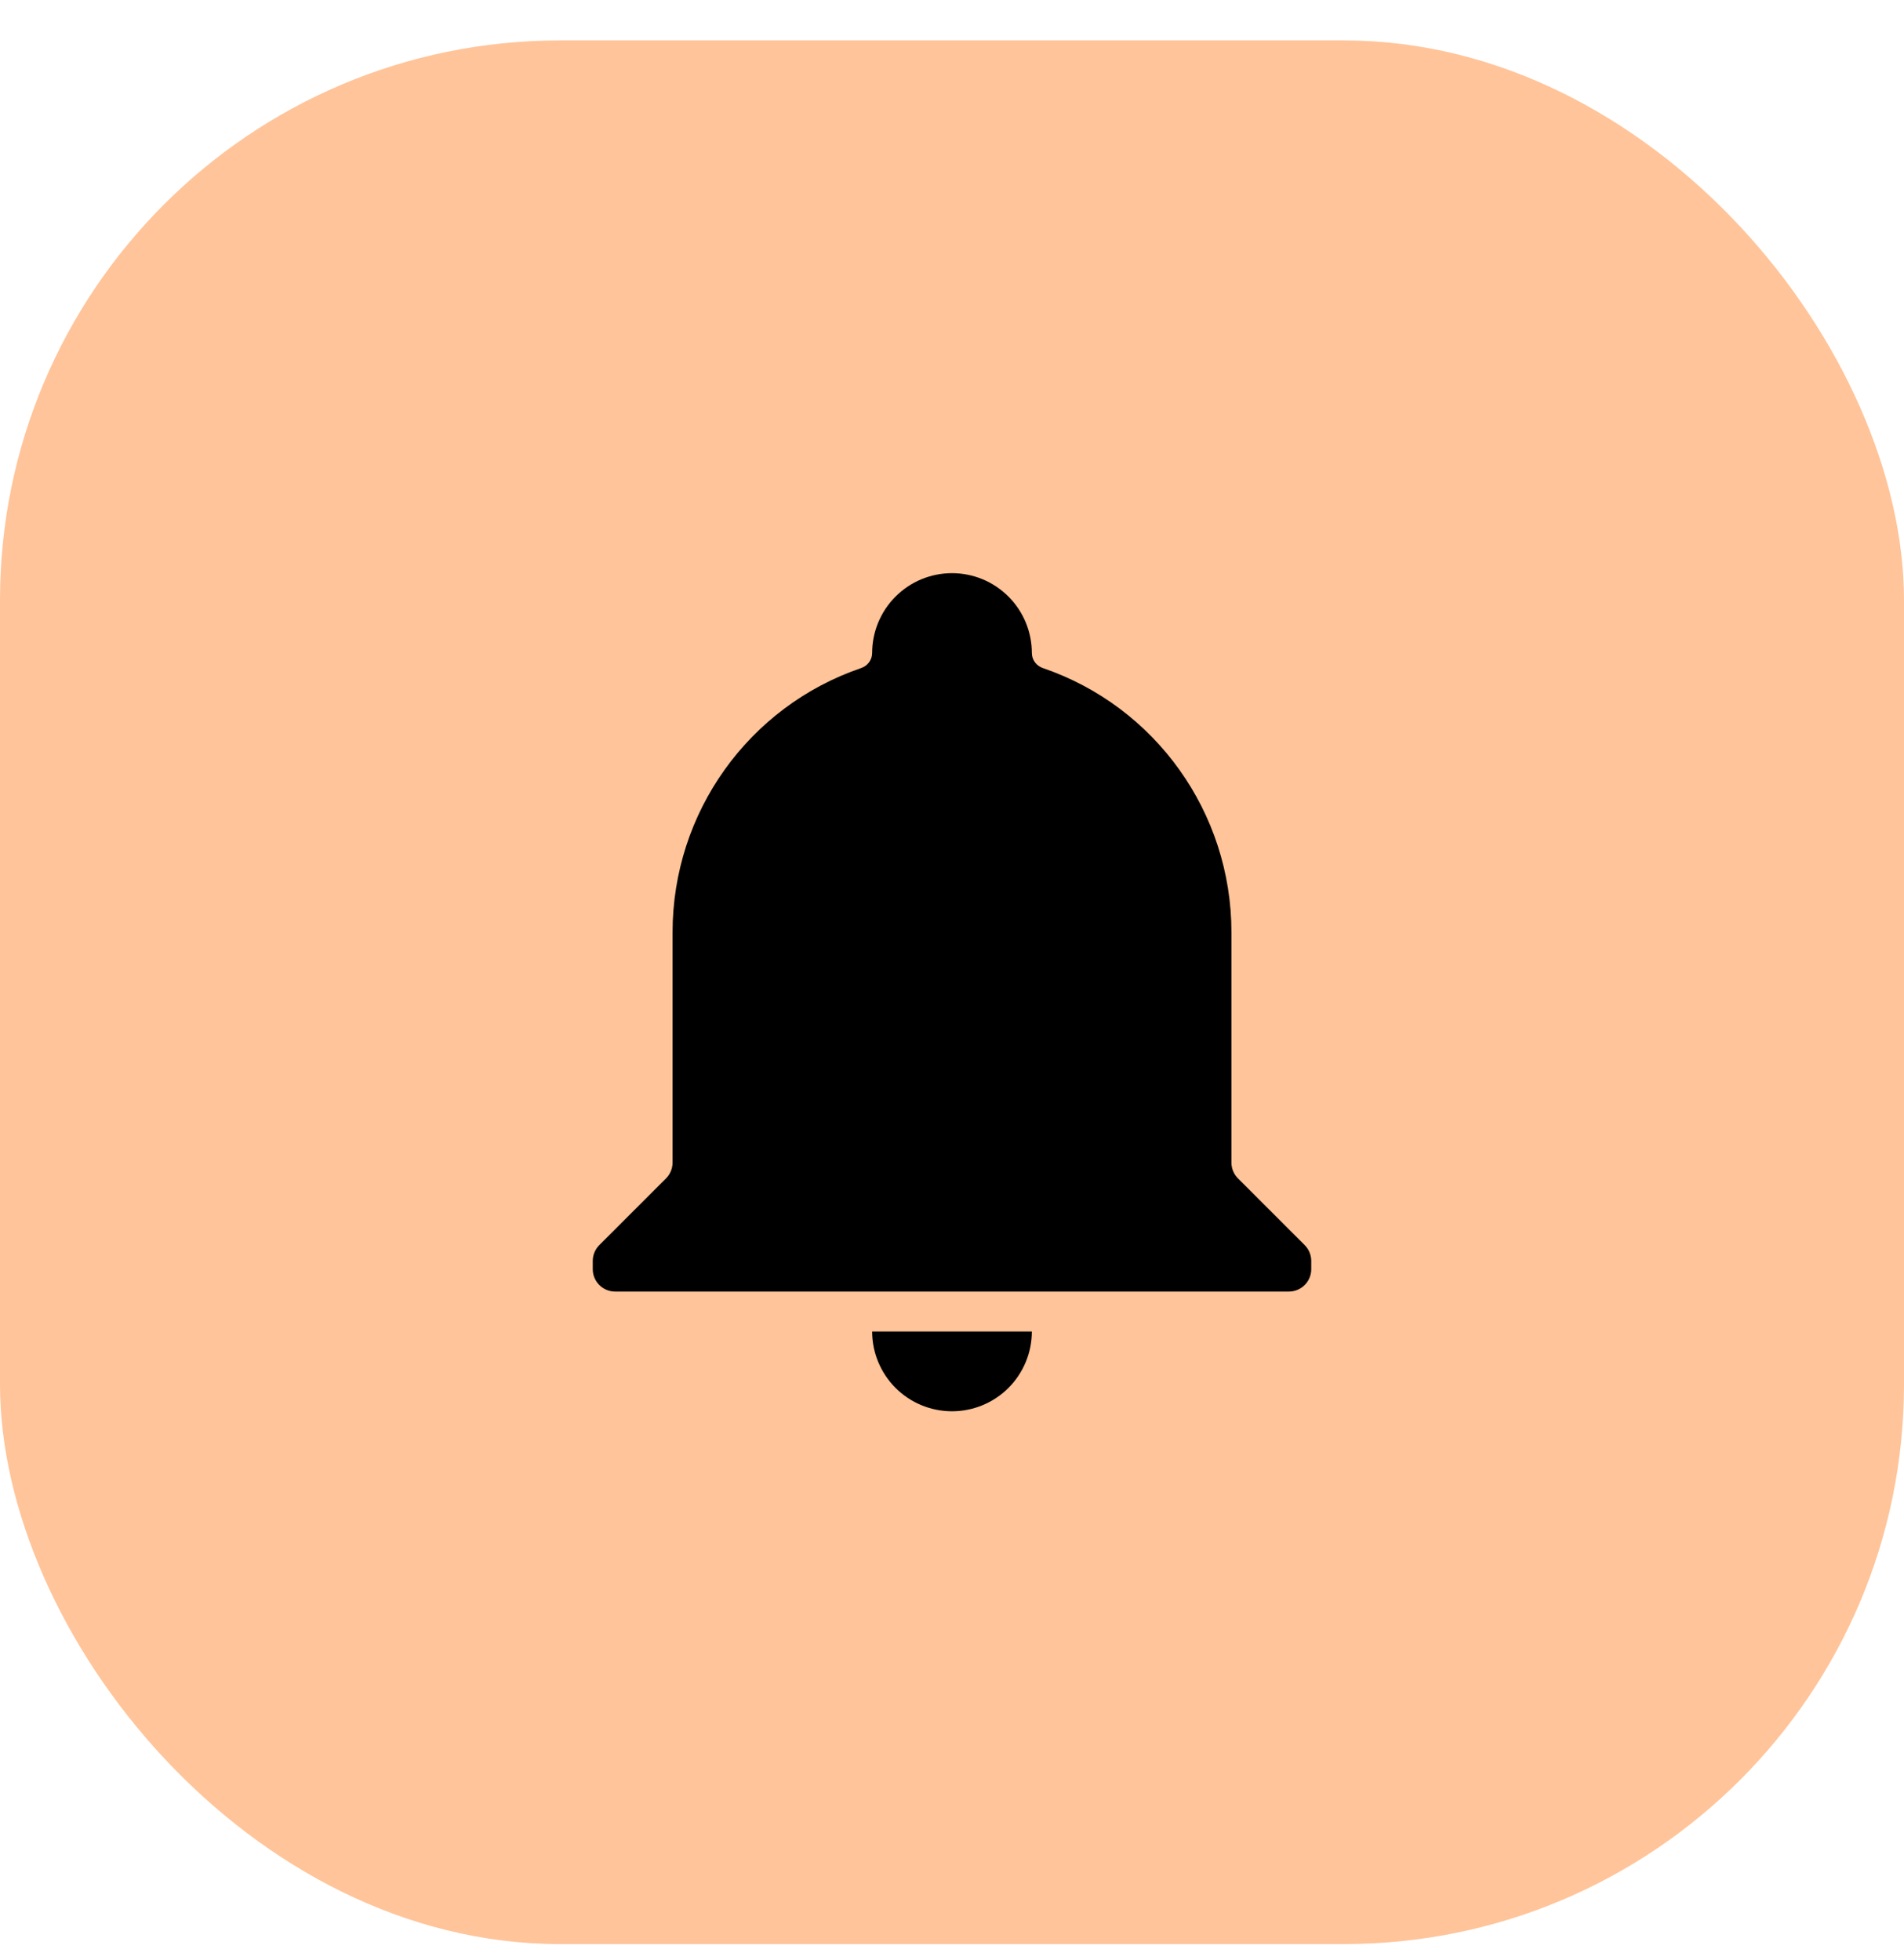
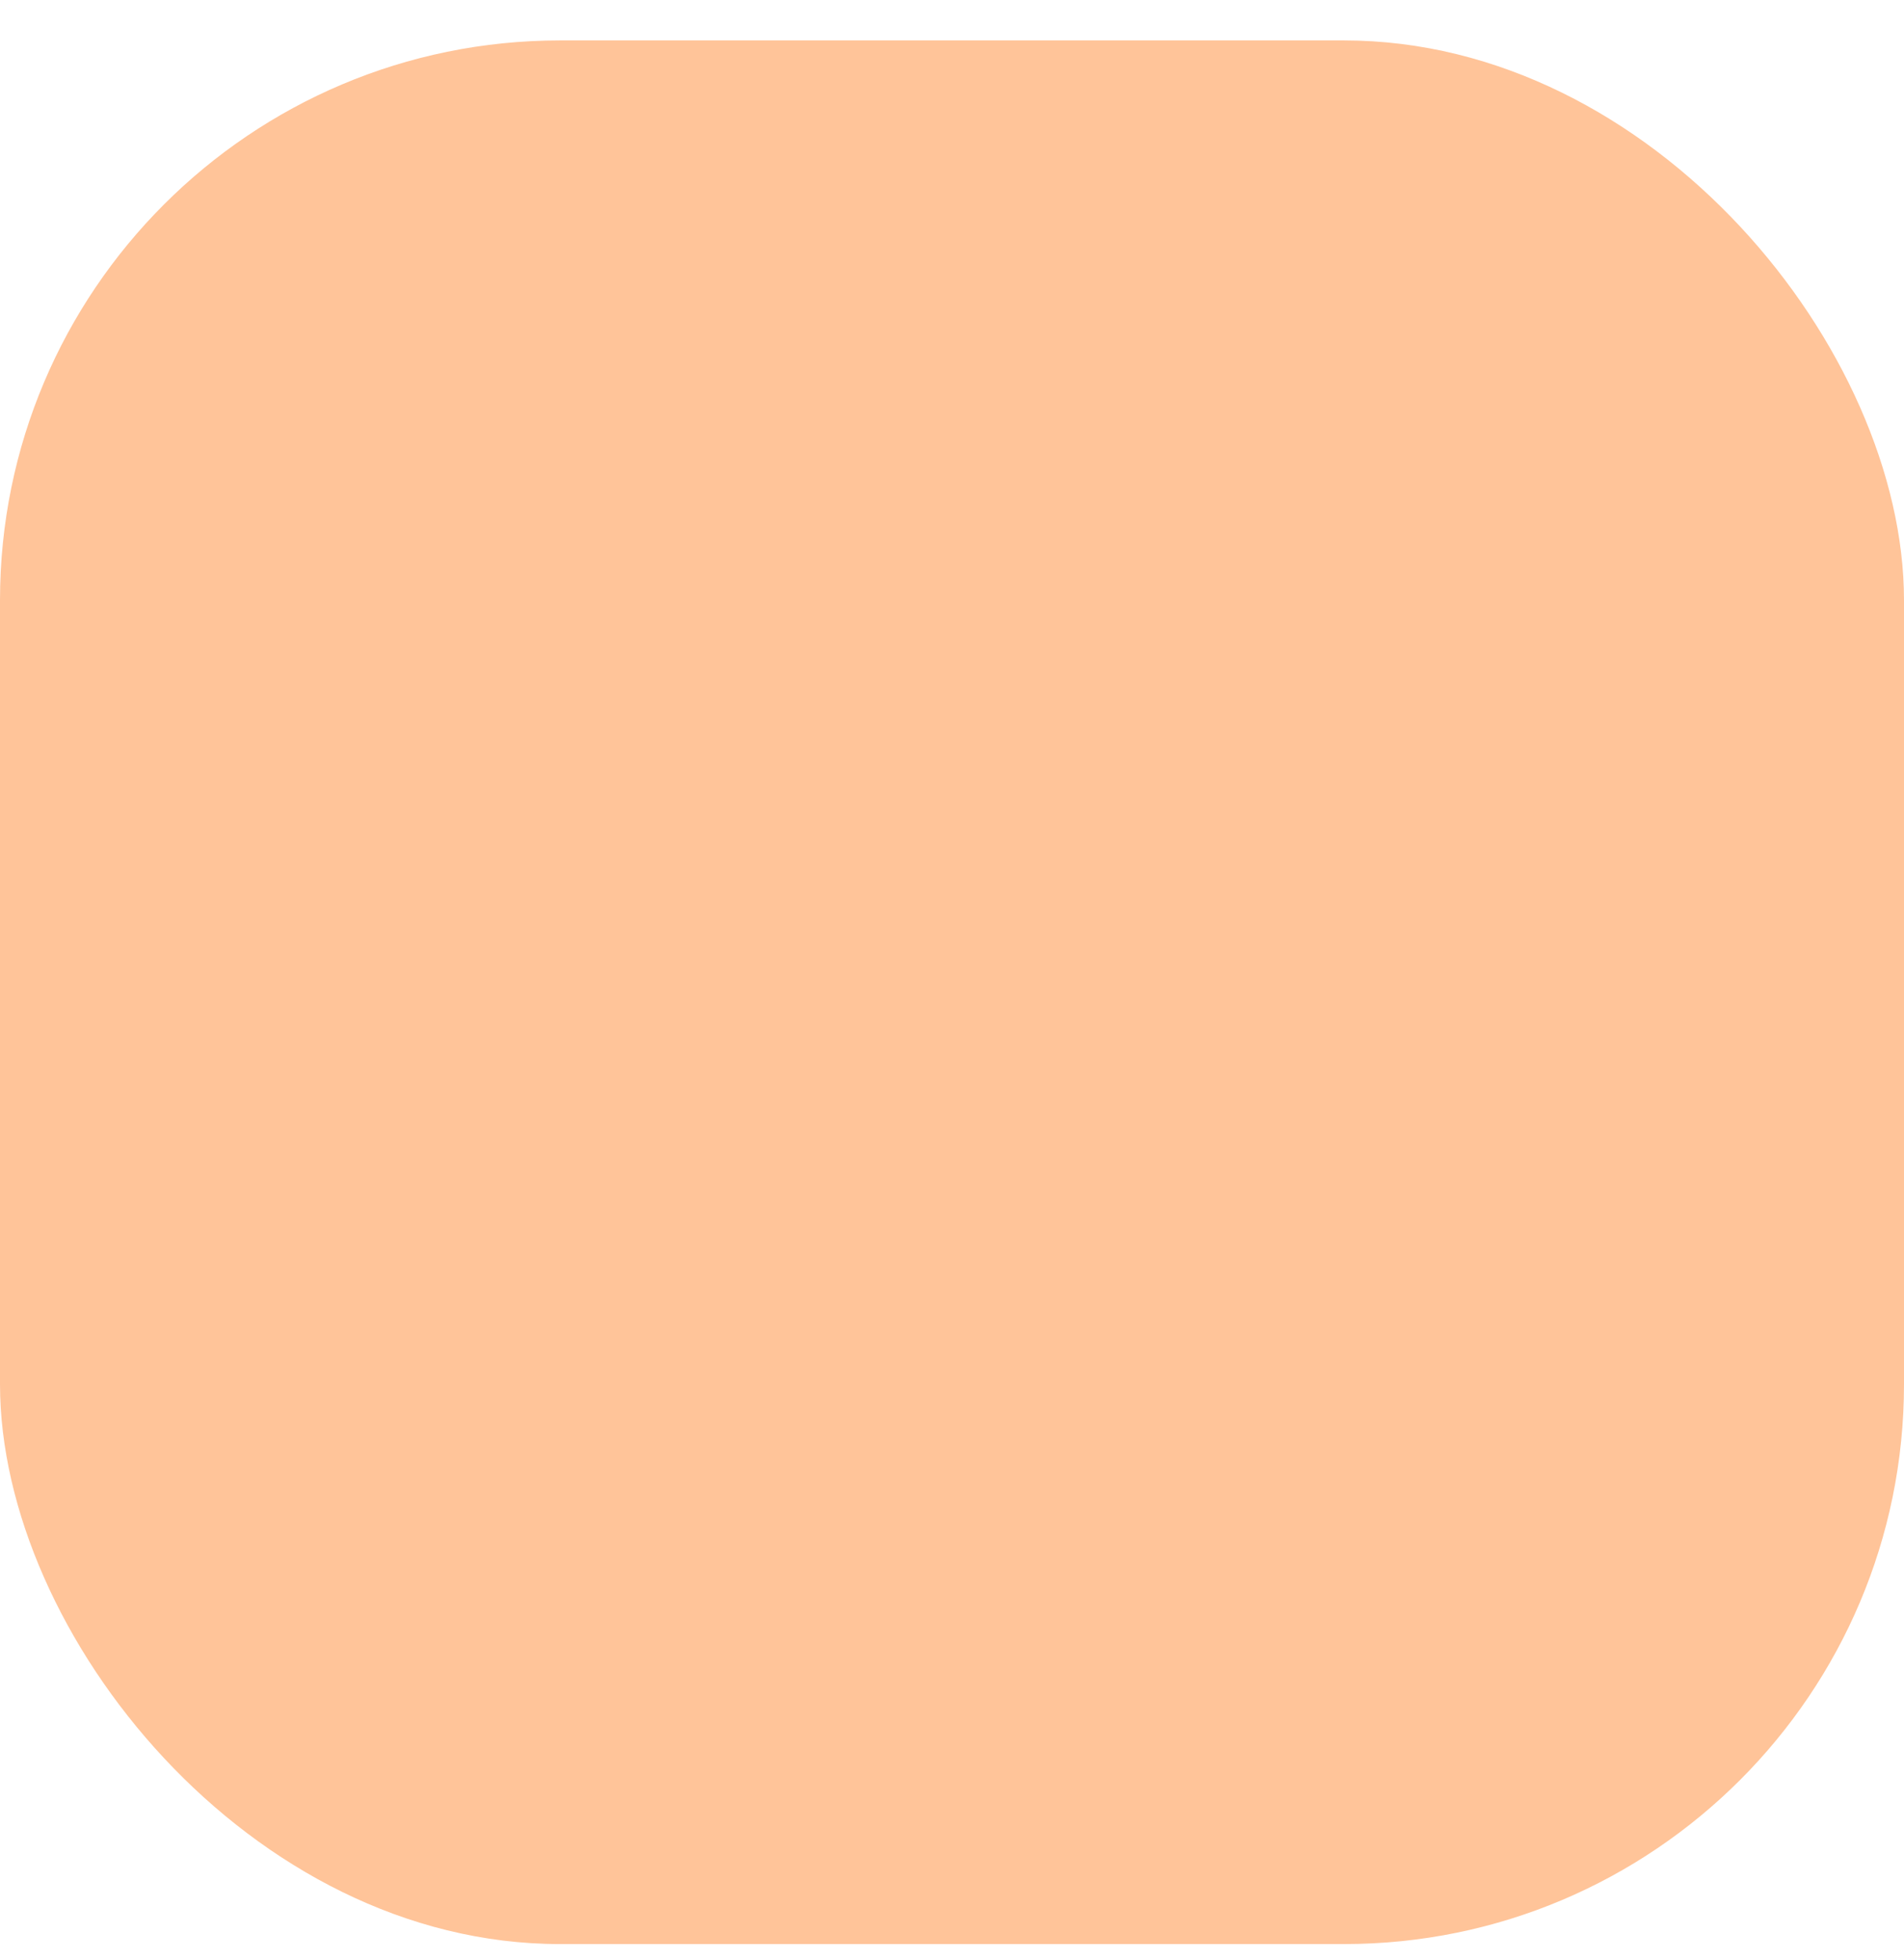
<svg xmlns="http://www.w3.org/2000/svg" width="34" height="35" viewBox="0 0 34 35" fill="none">
  <rect y="0.722" width="34" height="34" rx="10" fill="#FFC499" />
  <g clip-path="url(#clip0_817_9293)">
-     <path d="M23.298 22.238C23.373 22.313 23.415 22.415 23.415 22.521V22.668C23.415 22.889 23.236 23.068 23.015 23.068H10.985C10.764 23.068 10.585 22.889 10.585 22.668V22.521C10.585 22.415 10.627 22.313 10.702 22.238L11.893 21.047C11.968 20.972 12.01 20.87 12.01 20.764V16.653C12.01 14.512 13.368 12.619 15.377 11.932C15.493 11.893 15.574 11.786 15.574 11.663V11.663C15.574 11.285 15.725 10.922 15.992 10.655C16.259 10.387 16.622 10.237 17 10.237C17.378 10.237 17.741 10.387 18.008 10.655C18.275 10.922 18.426 11.285 18.426 11.663V11.663C18.426 11.786 18.507 11.893 18.623 11.932C20.632 12.619 21.99 14.512 21.99 16.653V20.764C21.99 20.87 22.032 20.972 22.107 21.047L23.298 22.238ZM18.426 23.781C18.426 24.159 18.275 24.521 18.008 24.789C17.741 25.056 17.378 25.206 17 25.206C16.622 25.206 16.259 25.056 15.992 24.789C15.725 24.521 15.574 24.159 15.574 23.781" fill="black" />
-   </g>
+     </g>
  <defs>
    <clipPath id="clip0_817_9293">
      <rect width="16" height="16" fill="white" transform="translate(9 9.722)" />
    </clipPath>
  </defs>
</svg>